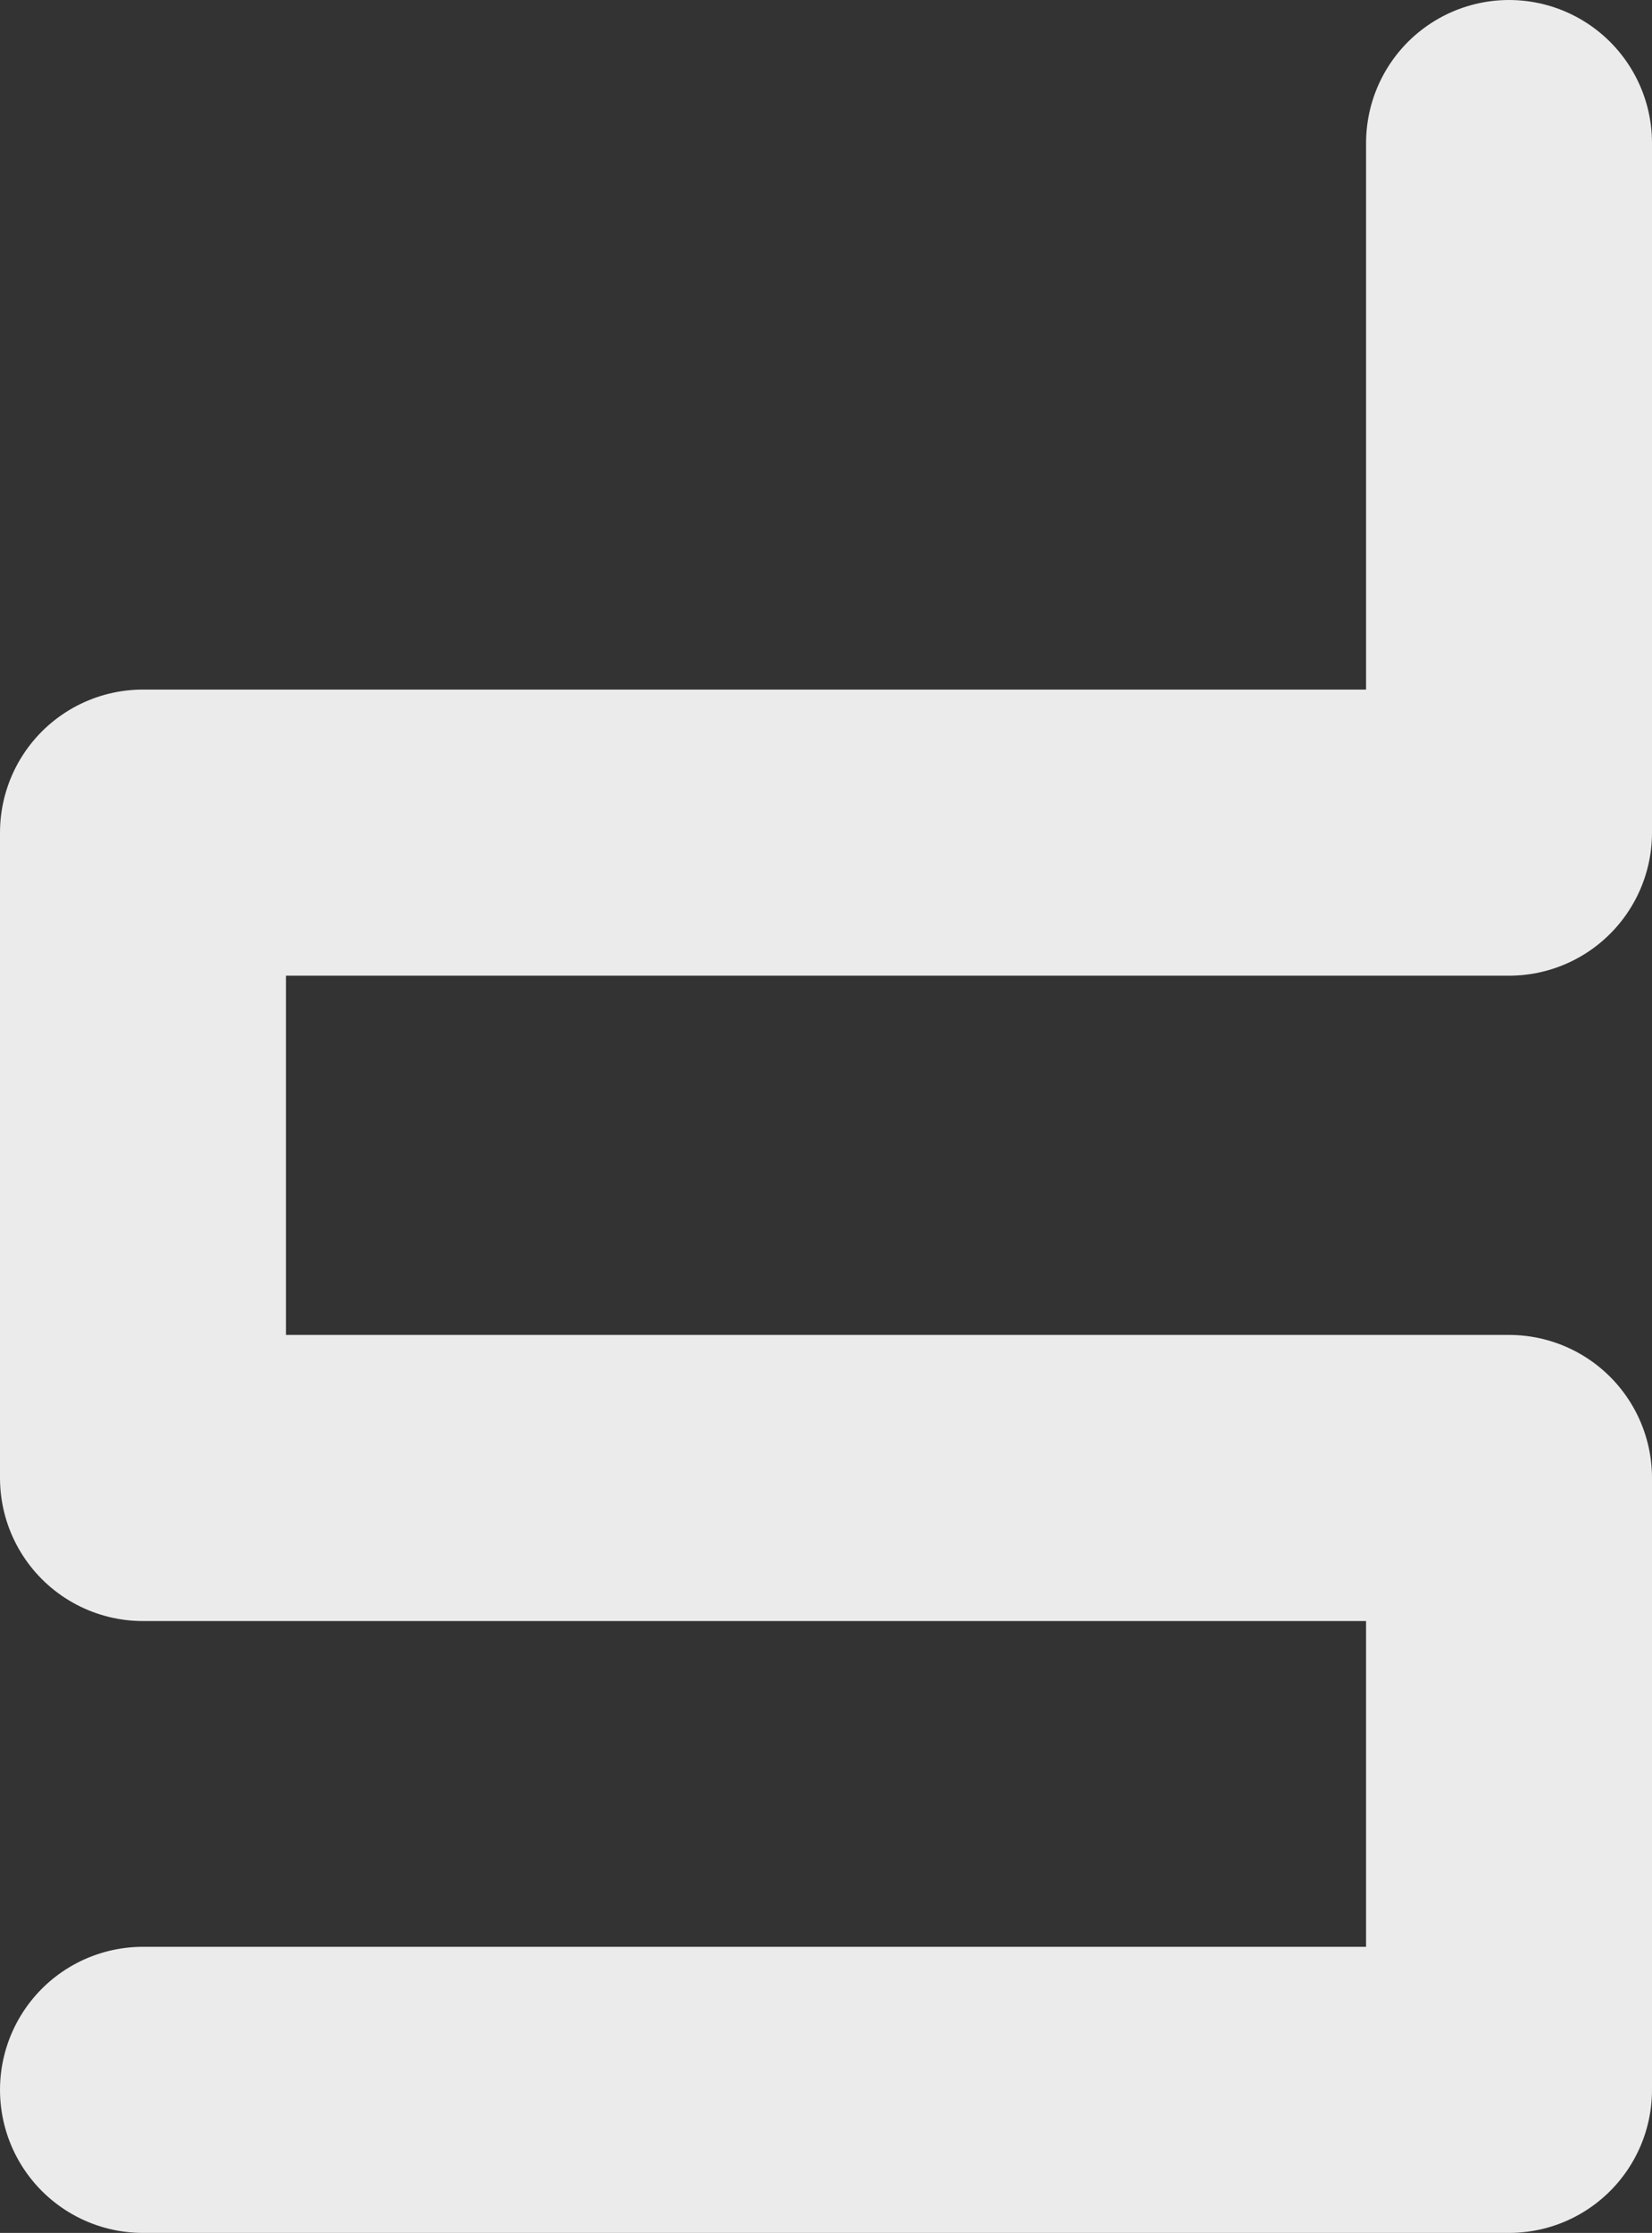
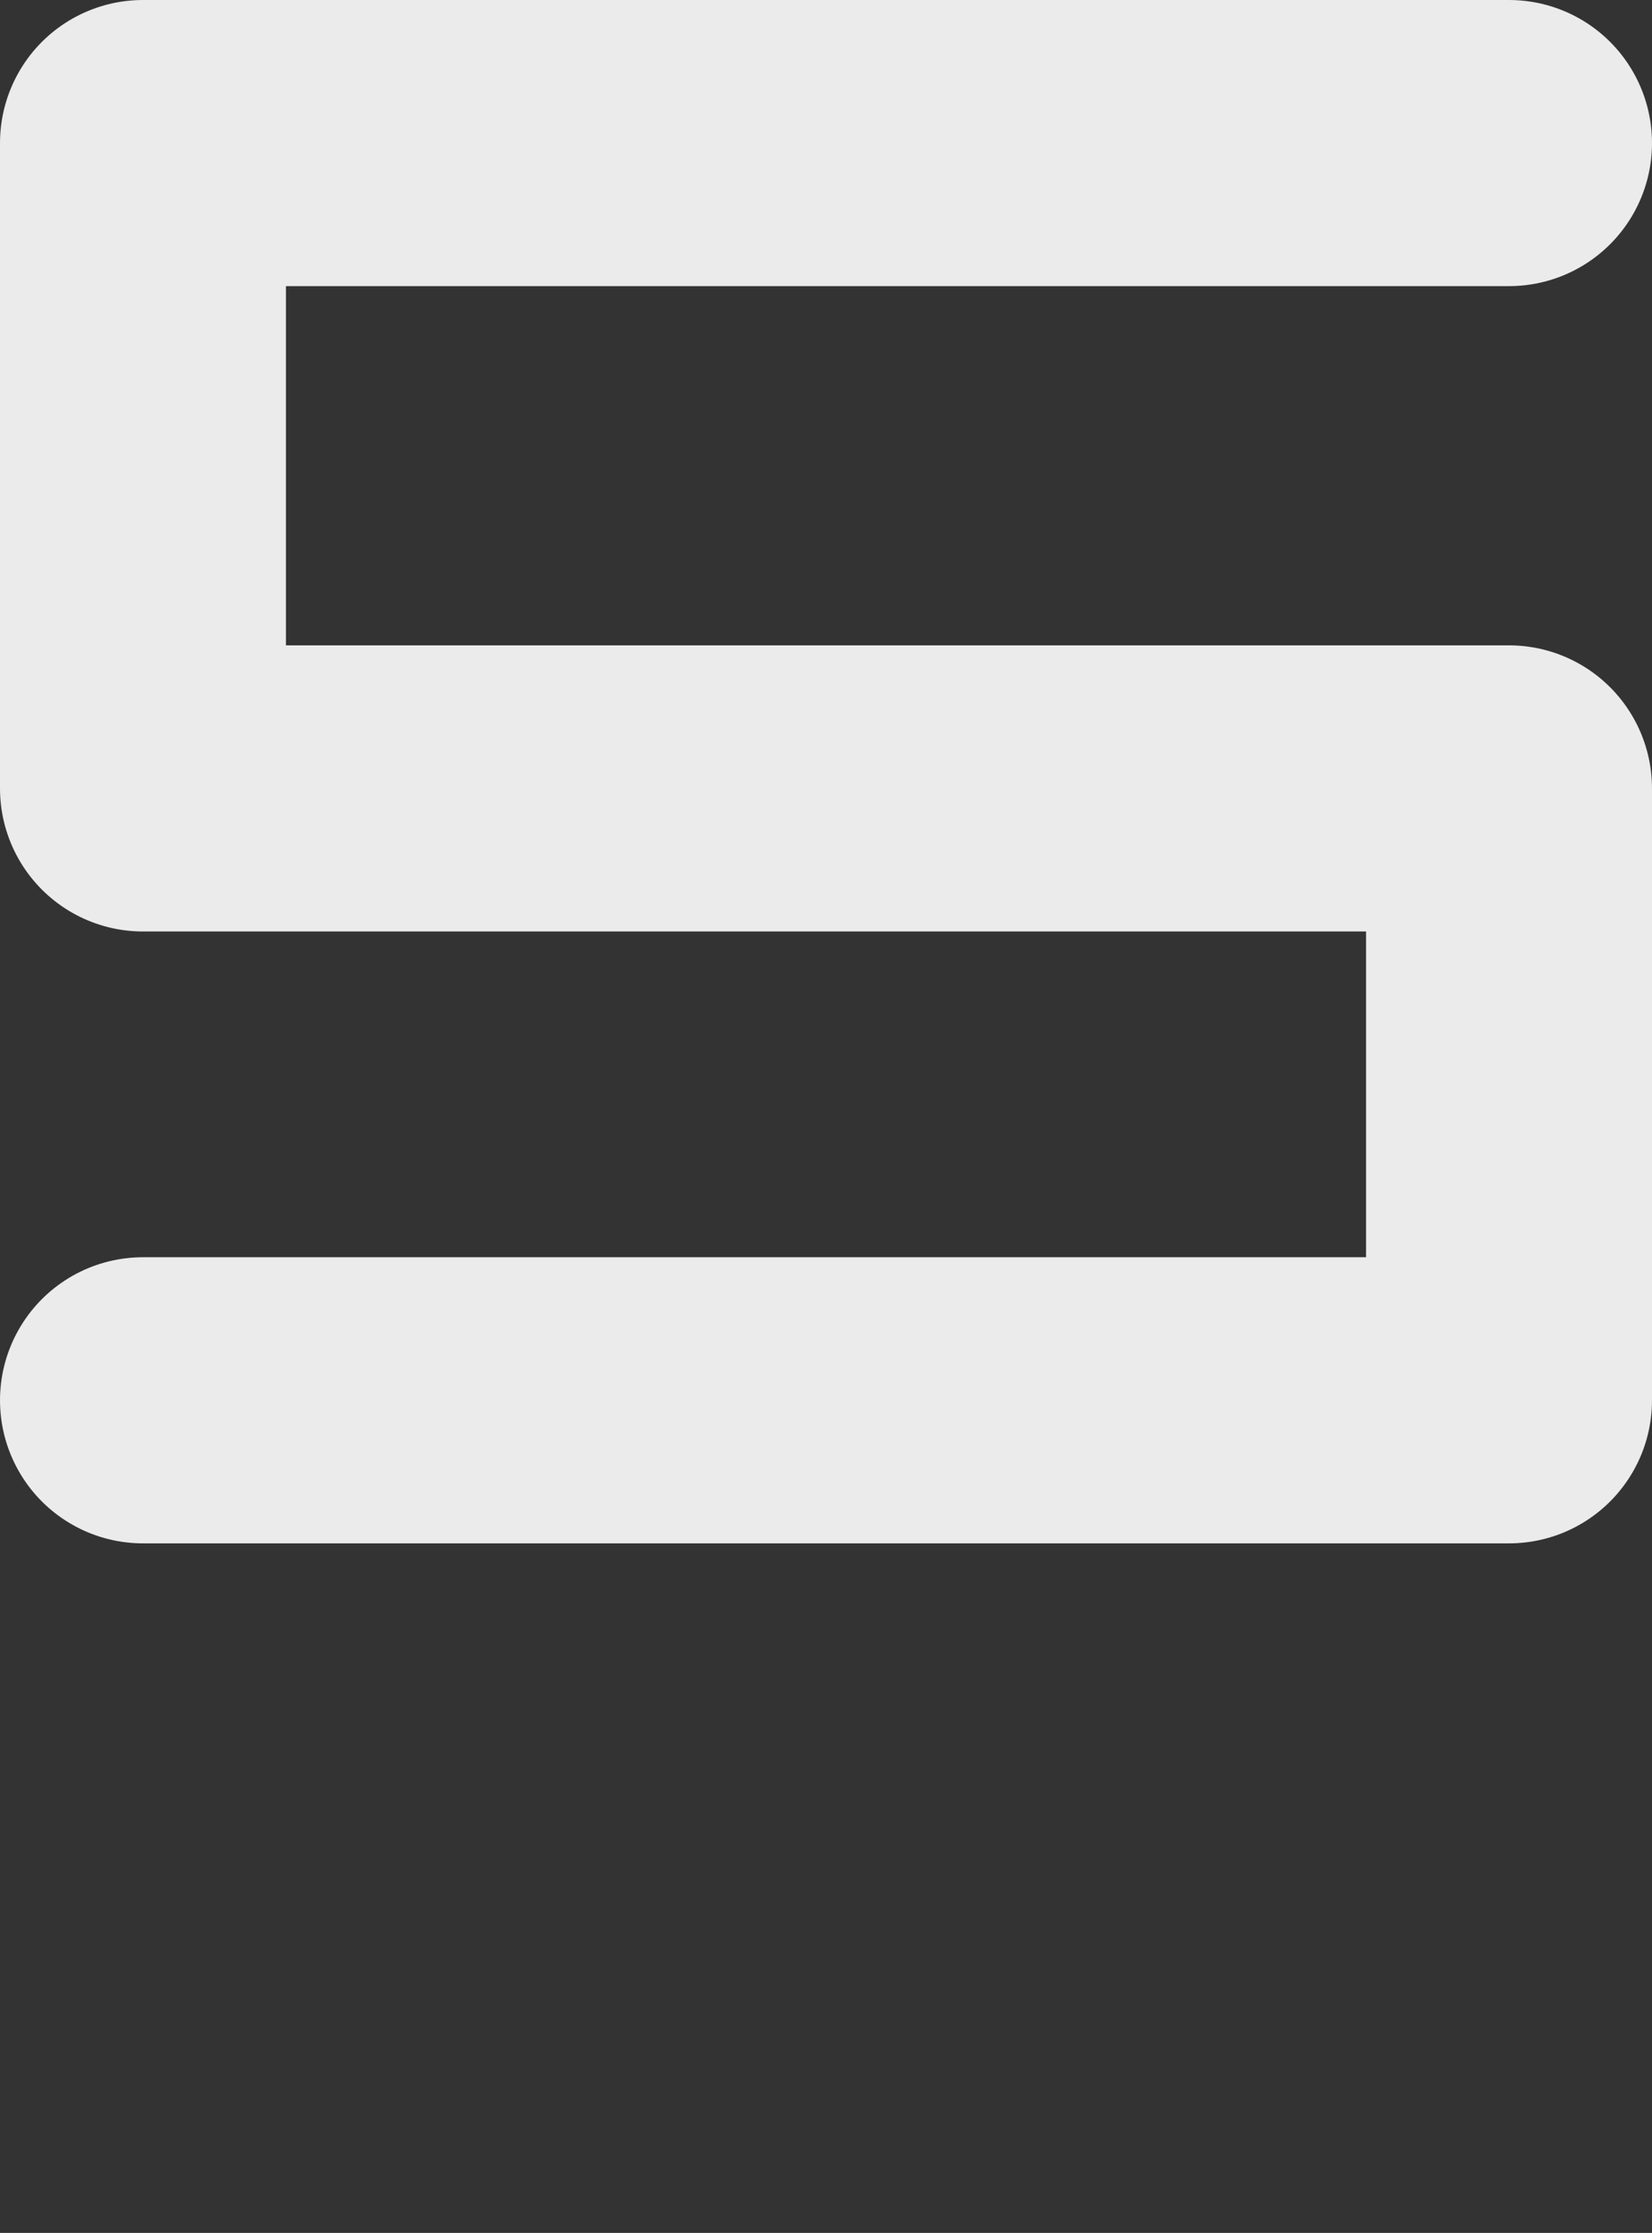
<svg xmlns="http://www.w3.org/2000/svg" viewBox="0 0 1155.5 1560.8">
  <rect x="0" y="0" width="1155.5" height="1560.8" fill="#333333" stroke="none" />
  <defs>
    <style>
      .cls-1 {
        fill: none;
        stroke: #ebebeb;
        stroke-linecap: round;
        stroke-linejoin: round;
        stroke-width: 200px;
      }
    </style>
  </defs>
-   <path id="Path_1043" data-name="Path 1043" class="cls-1" d="M3435.9,2079v482H2480.4v451.1h955.5v427.7H2480.4" transform="translate(-2380.4 -1979)" />
+   <path id="Path_1043" data-name="Path 1043" class="cls-1" d="M3435.9,2079H2480.4v451.1h955.5v427.7H2480.4" transform="translate(-2380.4 -1979)" />
</svg>